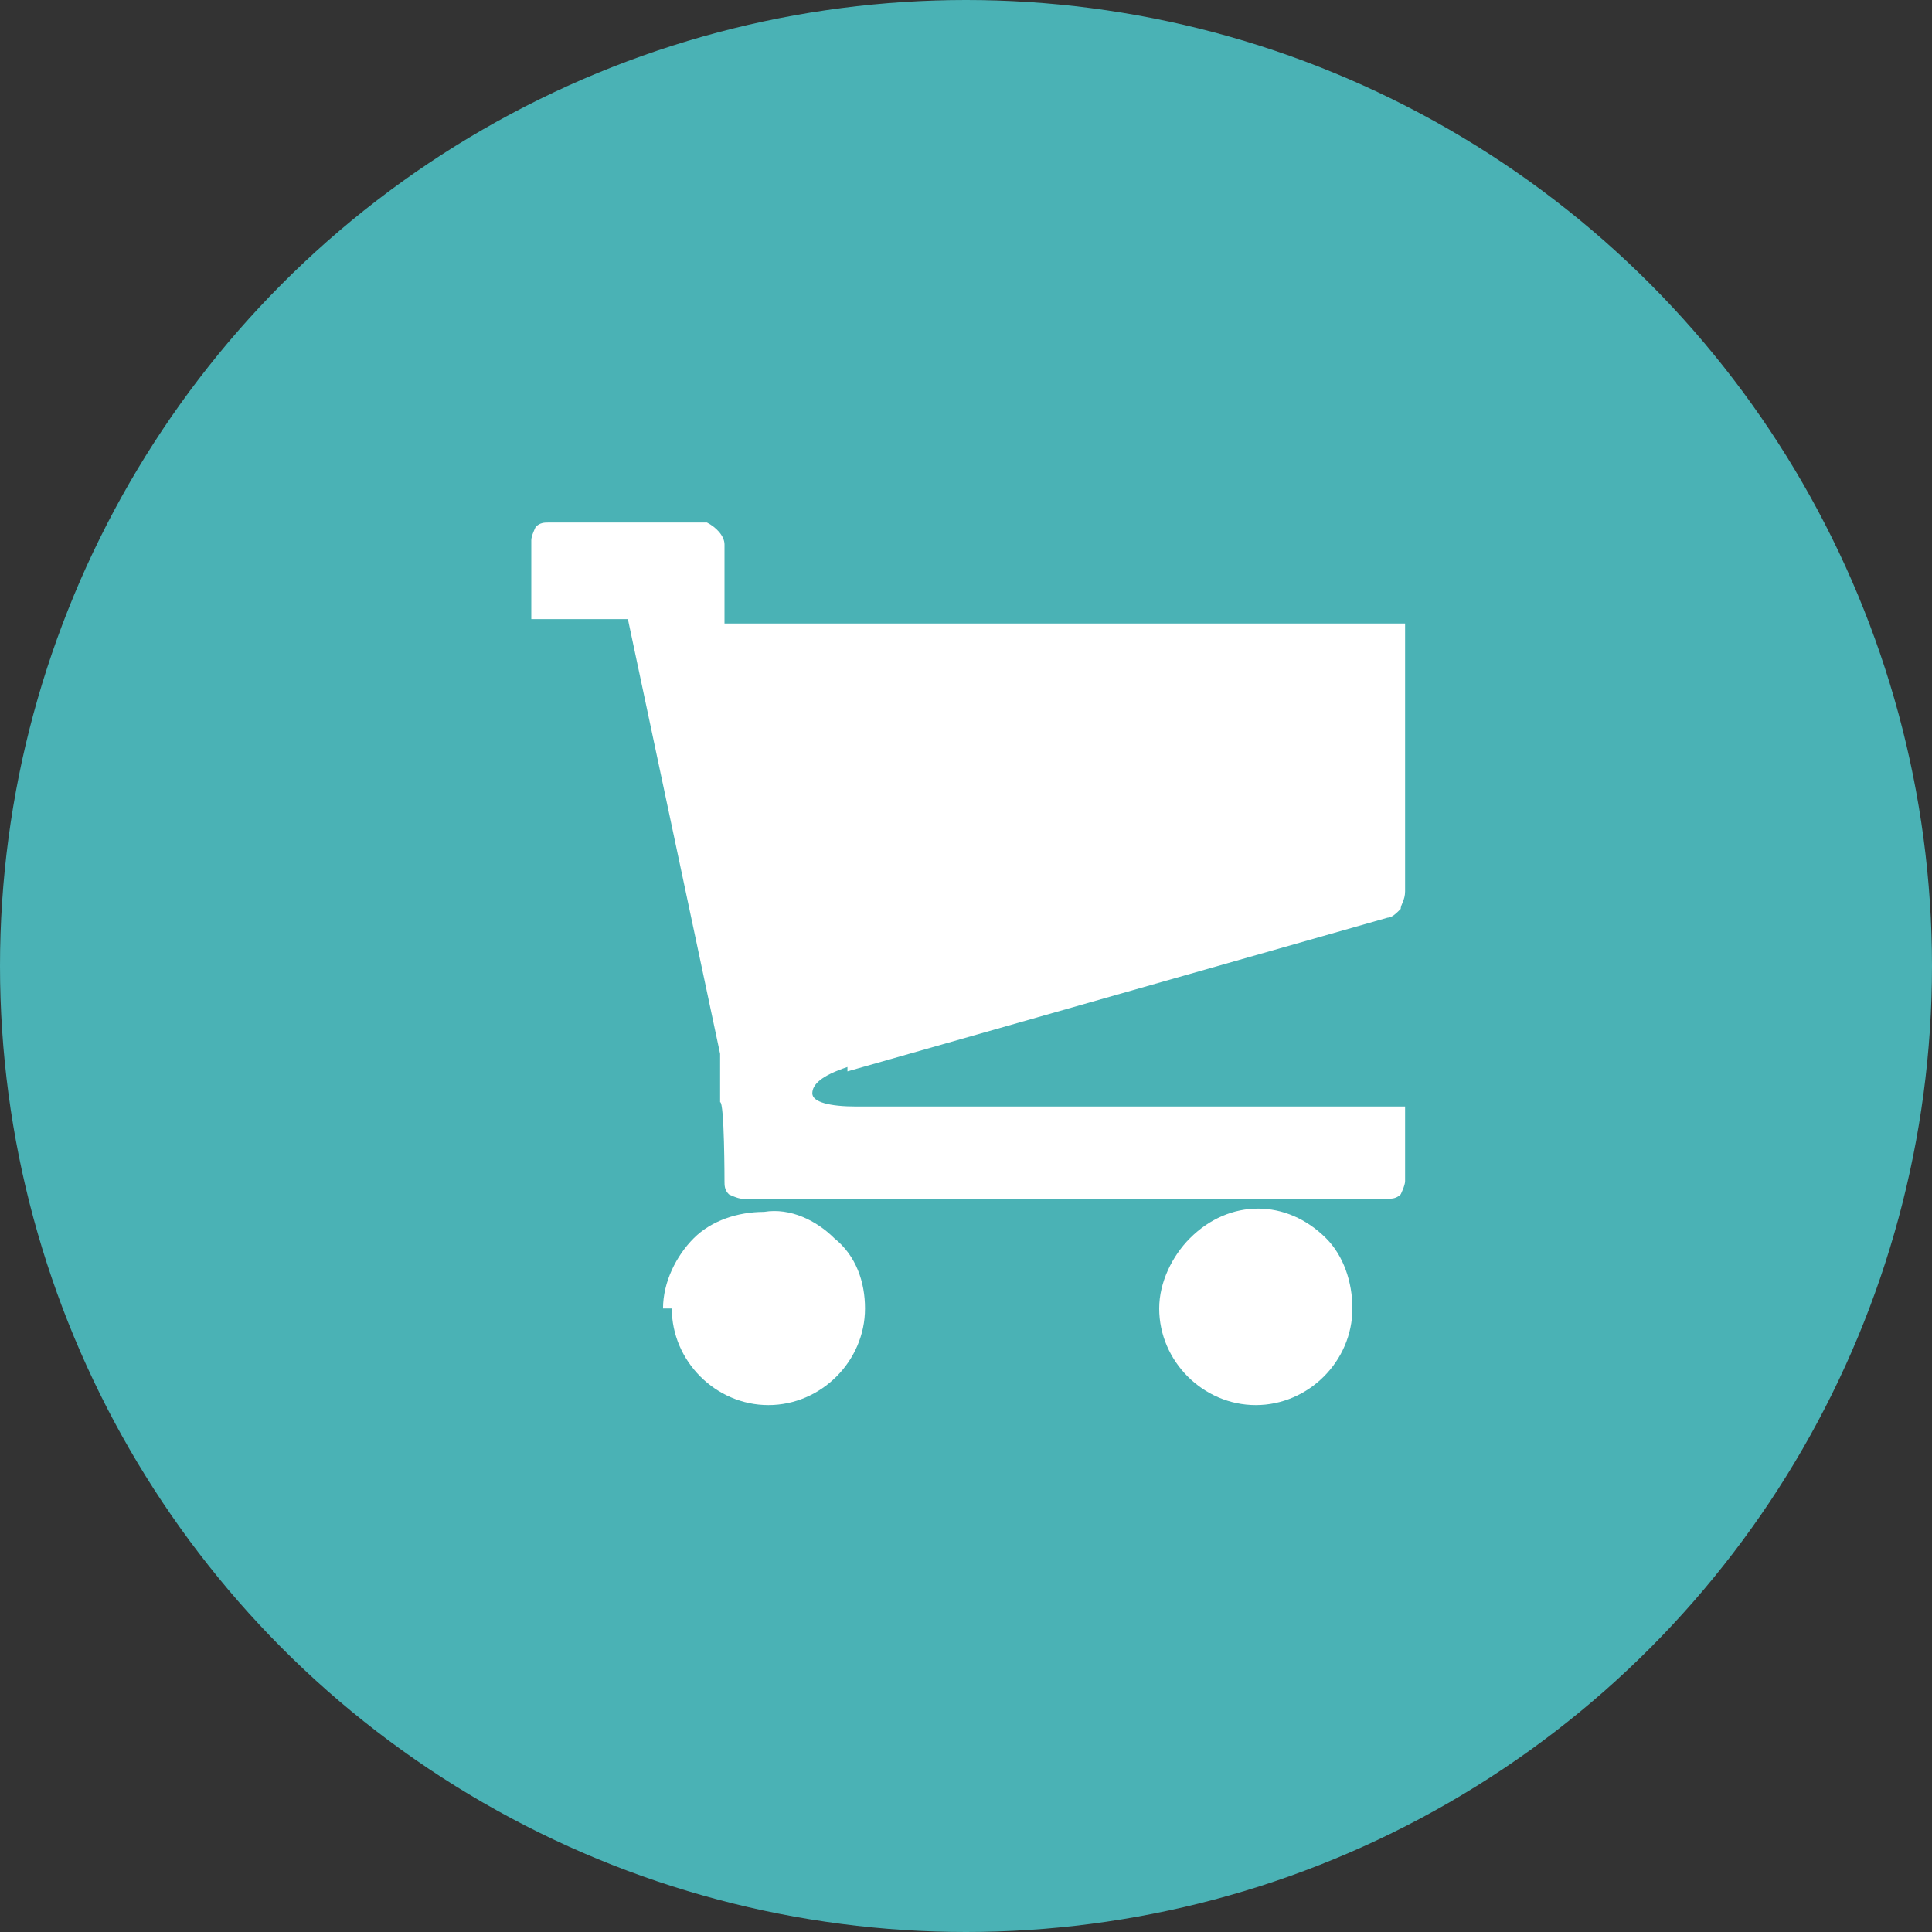
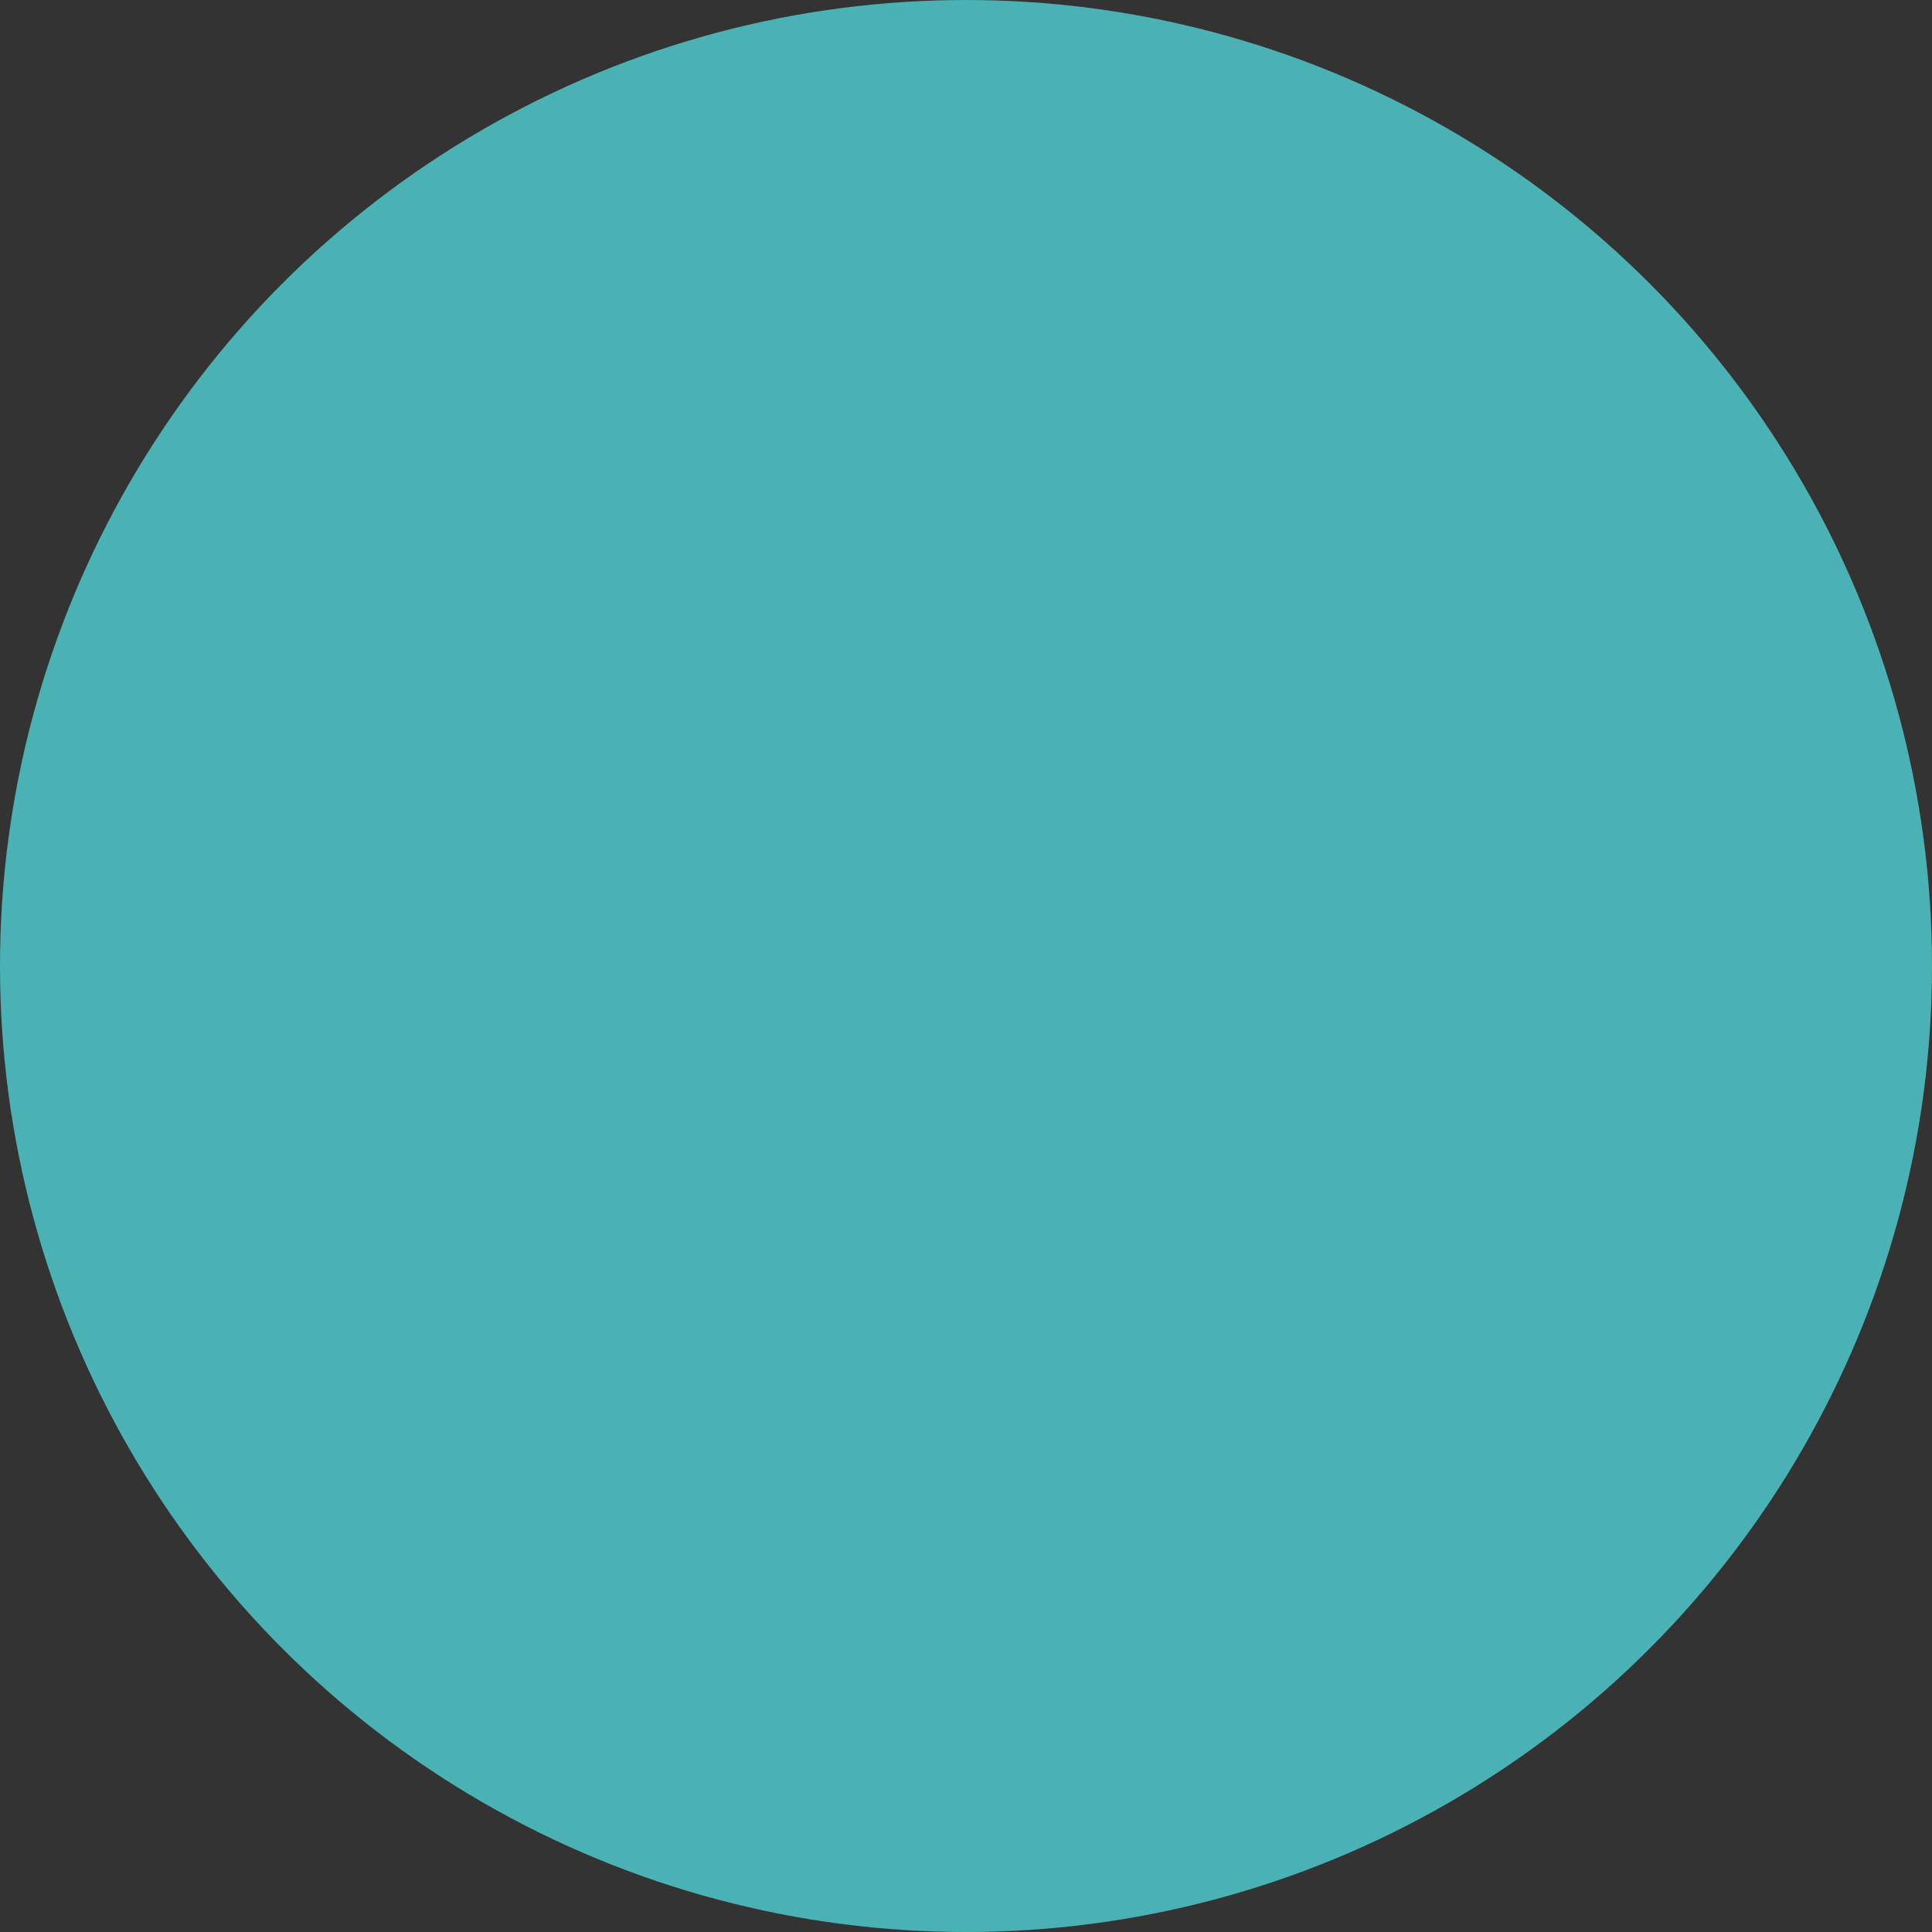
<svg xmlns="http://www.w3.org/2000/svg" id="_レイヤー_1" data-name="レイヤー_1" version="1.1" viewBox="0 0 44 44">
  <rect x="0" y="0" width="44" height="44" fill="#333333" stroke="none" />
  <defs>
    <style>
      .st0 {
        fill: #fff;
      }

      .st1 {
        fill: #4ab2b5;
      }
    </style>
  </defs>
  <circle class="st1" cx="22" cy="22" r="22" />
-   <path class="st0" d="M26.4,29.8c0,1.2,1,2.2,2.2,2.2s2.2-1,2.2-2.2h0c0-.6-.2-1.2-.6-1.6-.9-.9-2.2-.9-3.1,0,0,0,0,0,0,0-.4.4-.7,1-.7,1.6ZM15.3,29.8c0,1.2,1,2.2,2.2,2.2,1.2,0,2.2-1,2.2-2.2,0-.6-.2-1.2-.7-1.6-.4-.4-1-.7-1.6-.6-.6,0-1.2.2-1.6.6-.4.4-.7,1-.7,1.6h0ZM19.3,24.4l12.3-3.5c.1,0,.2-.1.3-.2,0-.1.1-.2.1-.4v-6.1h-15.5v-1.8c0-.2-.2-.4-.4-.5,0,0,0,0,0,0h-3.6c-.1,0-.2,0-.3.1,0,0-.1.2-.1.3v1.8h2.2l2.1,9.9v1.1c.1,0,.1,1.8.1,1.8,0,.1,0,.2.1.3,0,0,.2.1.3.1h14.7c.1,0,.2,0,.3-.1,0,0,.1-.2.1-.3v-1.7h-12.5c-.6,0-1-.1-1-.3,0-.2.2-.4.8-.6Z" />
</svg>